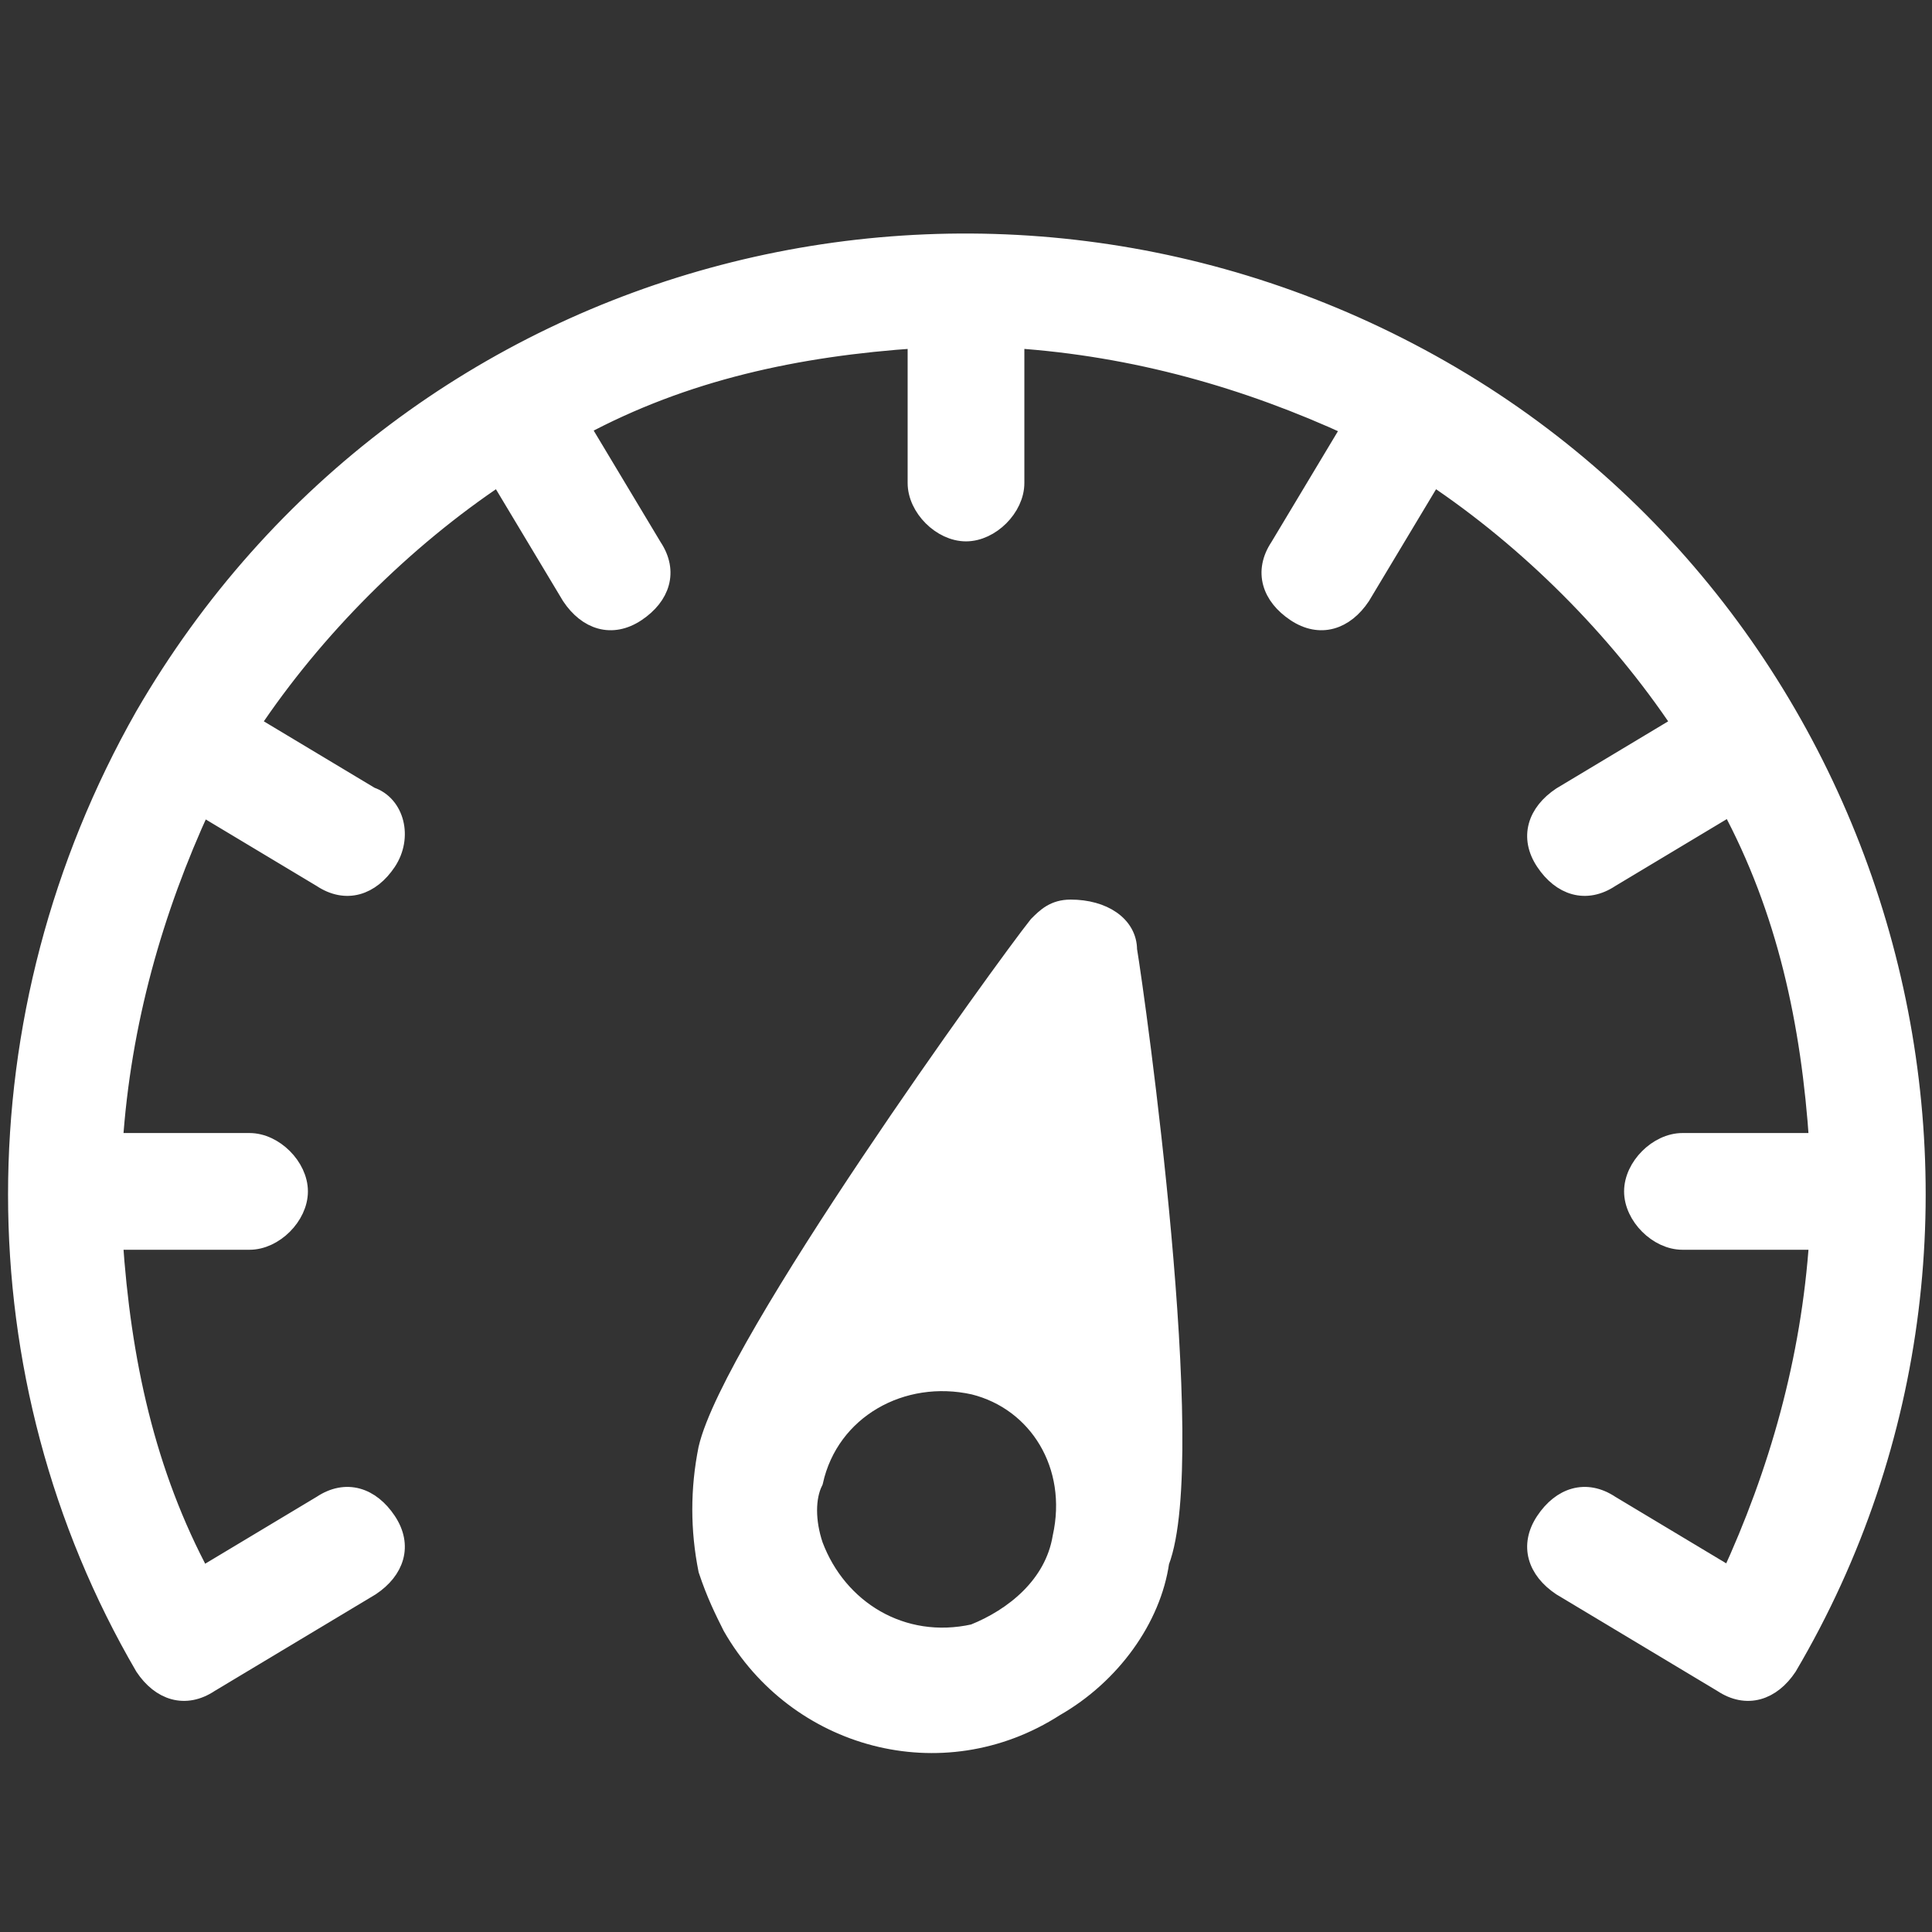
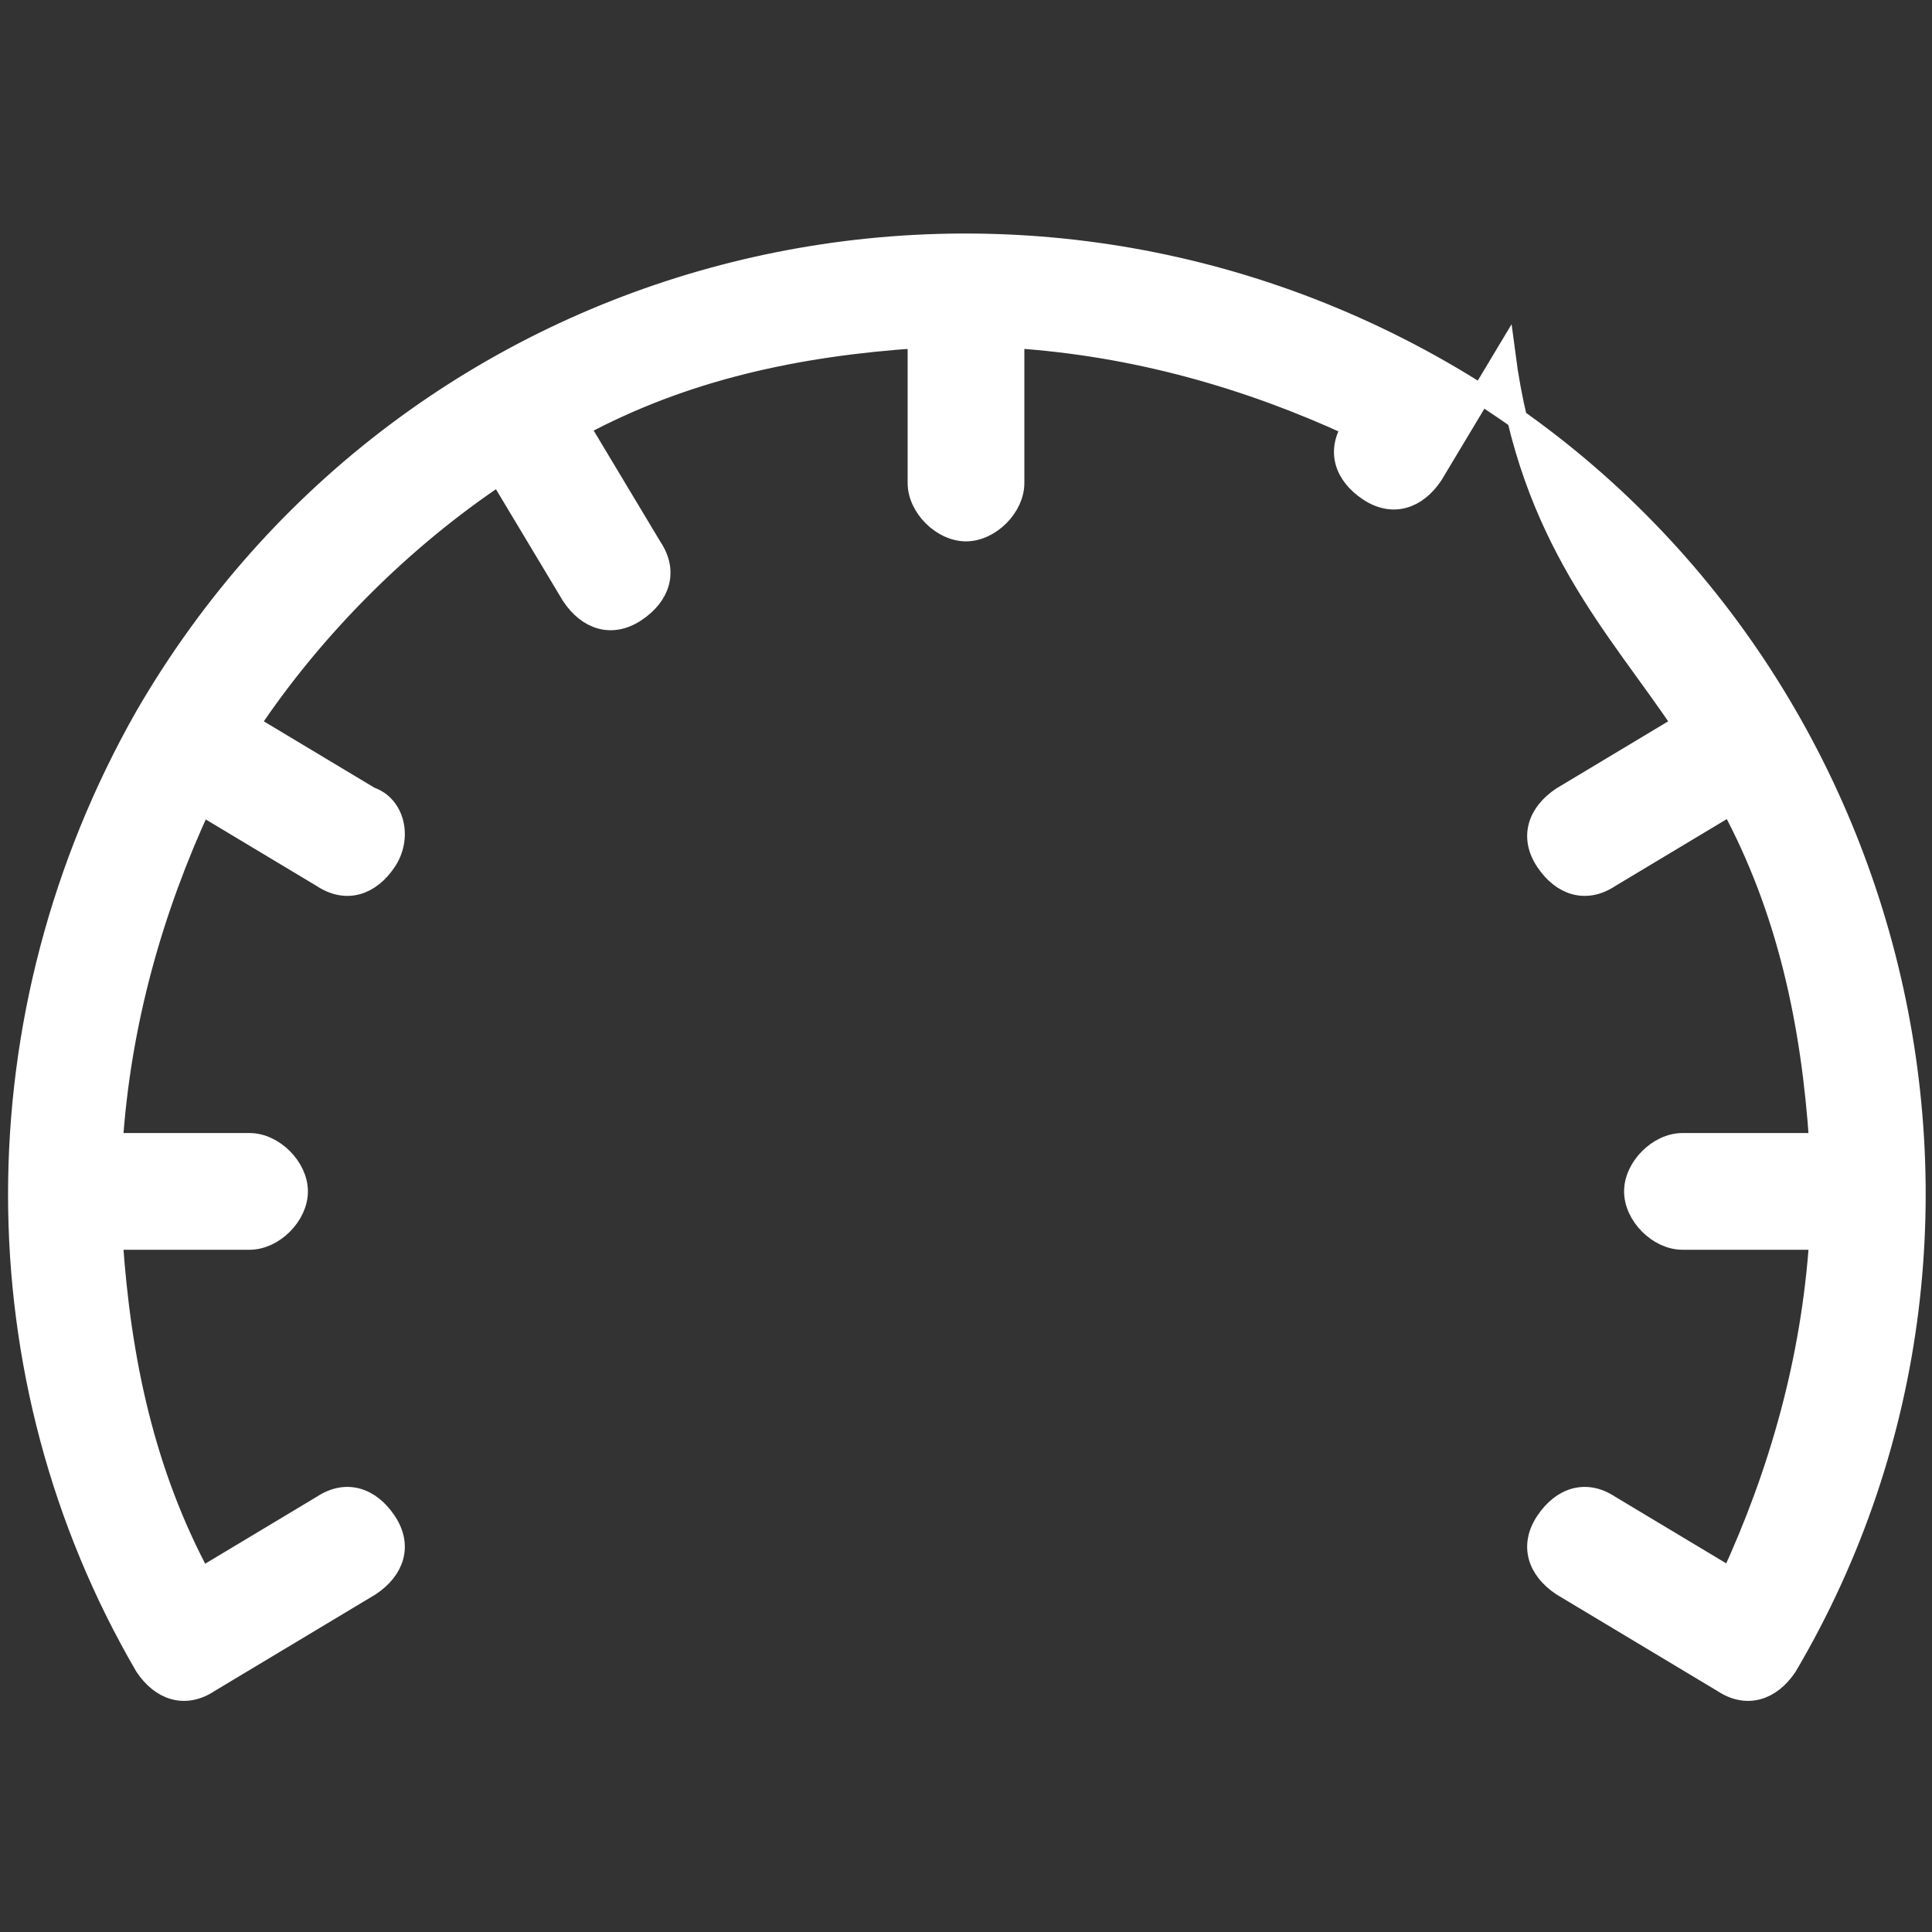
<svg xmlns="http://www.w3.org/2000/svg" version="1.1" id="Layer_1" x="0px" y="0px" viewBox="0 0 24 24" style="enable-background:new 0 0 24 24;" xml:space="preserve">
  <rect x="0" y="0" width="24" height="24" fill="#333333" stroke="none" />
  <style type="text/css">
	.st0{fill:#FFFFFF;stroke:#FFFFFF;stroke-width:0.25;stroke-miterlimit:10;}
</style>
  <g id="Speed">
-     <path class="st0" d="M20,18.7c-0.3-0.2-0.6-0.1-0.8,0.2c-0.2,0.3-0.1,0.6,0.2,0.8l2,1.2l0,0c0.3,0.2,0.6,0.1,0.8-0.2   c3.3-5.6,1.3-12.9-4.3-16.1S5.1,3.2,1.8,8.9c-2.1,3.7-2.1,8.2,0,11.8C2,21,2.3,21.1,2.6,20.9c0,0,0,0,0,0l2-1.2   c0.3-0.2,0.4-0.5,0.2-0.8c-0.2-0.3-0.5-0.4-0.8-0.2c0,0,0,0,0,0l-1.5,0.9c-0.7-1.3-1-2.7-1.1-4.2h1.7c0.3,0,0.6-0.3,0.6-0.6   c0-0.3-0.3-0.6-0.6-0.6H1.4c0.1-1.5,0.5-2.9,1.1-4.2L4,10.9c0.3,0.2,0.6,0.1,0.8-0.2C5,10.4,4.9,10,4.6,9.9c0,0,0,0,0,0L3.1,9   C3.9,7.8,5,6.7,6.2,5.9l0.9,1.5c0.2,0.3,0.5,0.4,0.8,0.2c0.3-0.2,0.4-0.5,0.2-0.8c0,0,0,0,0,0L7.2,5.3c1.3-0.7,2.7-1,4.2-1.1V6   c0,0.3,0.3,0.6,0.6,0.6s0.6-0.3,0.6-0.6V4.2c1.5,0.1,2.9,0.5,4.2,1.1l-0.9,1.5c-0.2,0.3-0.1,0.6,0.2,0.8c0.3,0.2,0.6,0.1,0.8-0.2   c0,0,0,0,0,0l0.9-1.5C19,6.7,20.1,7.8,20.9,9l-1.5,0.9c-0.3,0.2-0.4,0.5-0.2,0.8c0.2,0.3,0.5,0.4,0.8,0.2c0,0,0,0,0,0l1.5-0.9   c0.7,1.3,1,2.7,1.1,4.2h-1.7c-0.3,0-0.6,0.3-0.6,0.6c0,0.3,0.3,0.6,0.6,0.6h1.7c-0.1,1.5-0.5,2.9-1.1,4.2L20,18.7z" />
-     <path class="st0" d="M14,11.8c0-0.3-0.3-0.5-0.7-0.5c-0.2,0-0.3,0.1-0.4,0.2C12.5,12,9.1,16.7,8.8,18c-0.1,0.5-0.1,1,0,1.5   C8.9,19.8,9,20,9.1,20.2c0.8,1.4,2.6,1.9,4,1c0.7-0.4,1.2-1.1,1.3-1.8C14.9,18.1,14.1,12.4,14,11.8z M13.2,19.1   c-0.1,0.6-0.6,1-1.1,1.2c-0.9,0.2-1.7-0.3-2-1.1c-0.1-0.3-0.1-0.6,0-0.8c0,0,0,0,0,0c0.2-0.9,1.1-1.4,2-1.2   C12.9,17.4,13.4,18.2,13.2,19.1z" />
+     <path class="st0" d="M20,18.7c-0.3-0.2-0.6-0.1-0.8,0.2c-0.2,0.3-0.1,0.6,0.2,0.8l2,1.2l0,0c0.3,0.2,0.6,0.1,0.8-0.2   c3.3-5.6,1.3-12.9-4.3-16.1S5.1,3.2,1.8,8.9c-2.1,3.7-2.1,8.2,0,11.8C2,21,2.3,21.1,2.6,20.9c0,0,0,0,0,0l2-1.2   c0.3-0.2,0.4-0.5,0.2-0.8c-0.2-0.3-0.5-0.4-0.8-0.2c0,0,0,0,0,0l-1.5,0.9c-0.7-1.3-1-2.7-1.1-4.2h1.7c0.3,0,0.6-0.3,0.6-0.6   c0-0.3-0.3-0.6-0.6-0.6H1.4c0.1-1.5,0.5-2.9,1.1-4.2L4,10.9c0.3,0.2,0.6,0.1,0.8-0.2C5,10.4,4.9,10,4.6,9.9c0,0,0,0,0,0L3.1,9   C3.9,7.8,5,6.7,6.2,5.9l0.9,1.5c0.2,0.3,0.5,0.4,0.8,0.2c0.3-0.2,0.4-0.5,0.2-0.8c0,0,0,0,0,0L7.2,5.3c1.3-0.7,2.7-1,4.2-1.1V6   c0,0.3,0.3,0.6,0.6,0.6s0.6-0.3,0.6-0.6V4.2c1.5,0.1,2.9,0.5,4.2,1.1c-0.2,0.3-0.1,0.6,0.2,0.8c0.3,0.2,0.6,0.1,0.8-0.2   c0,0,0,0,0,0l0.9-1.5C19,6.7,20.1,7.8,20.9,9l-1.5,0.9c-0.3,0.2-0.4,0.5-0.2,0.8c0.2,0.3,0.5,0.4,0.8,0.2c0,0,0,0,0,0l1.5-0.9   c0.7,1.3,1,2.7,1.1,4.2h-1.7c-0.3,0-0.6,0.3-0.6,0.6c0,0.3,0.3,0.6,0.6,0.6h1.7c-0.1,1.5-0.5,2.9-1.1,4.2L20,18.7z" />
  </g>
</svg>